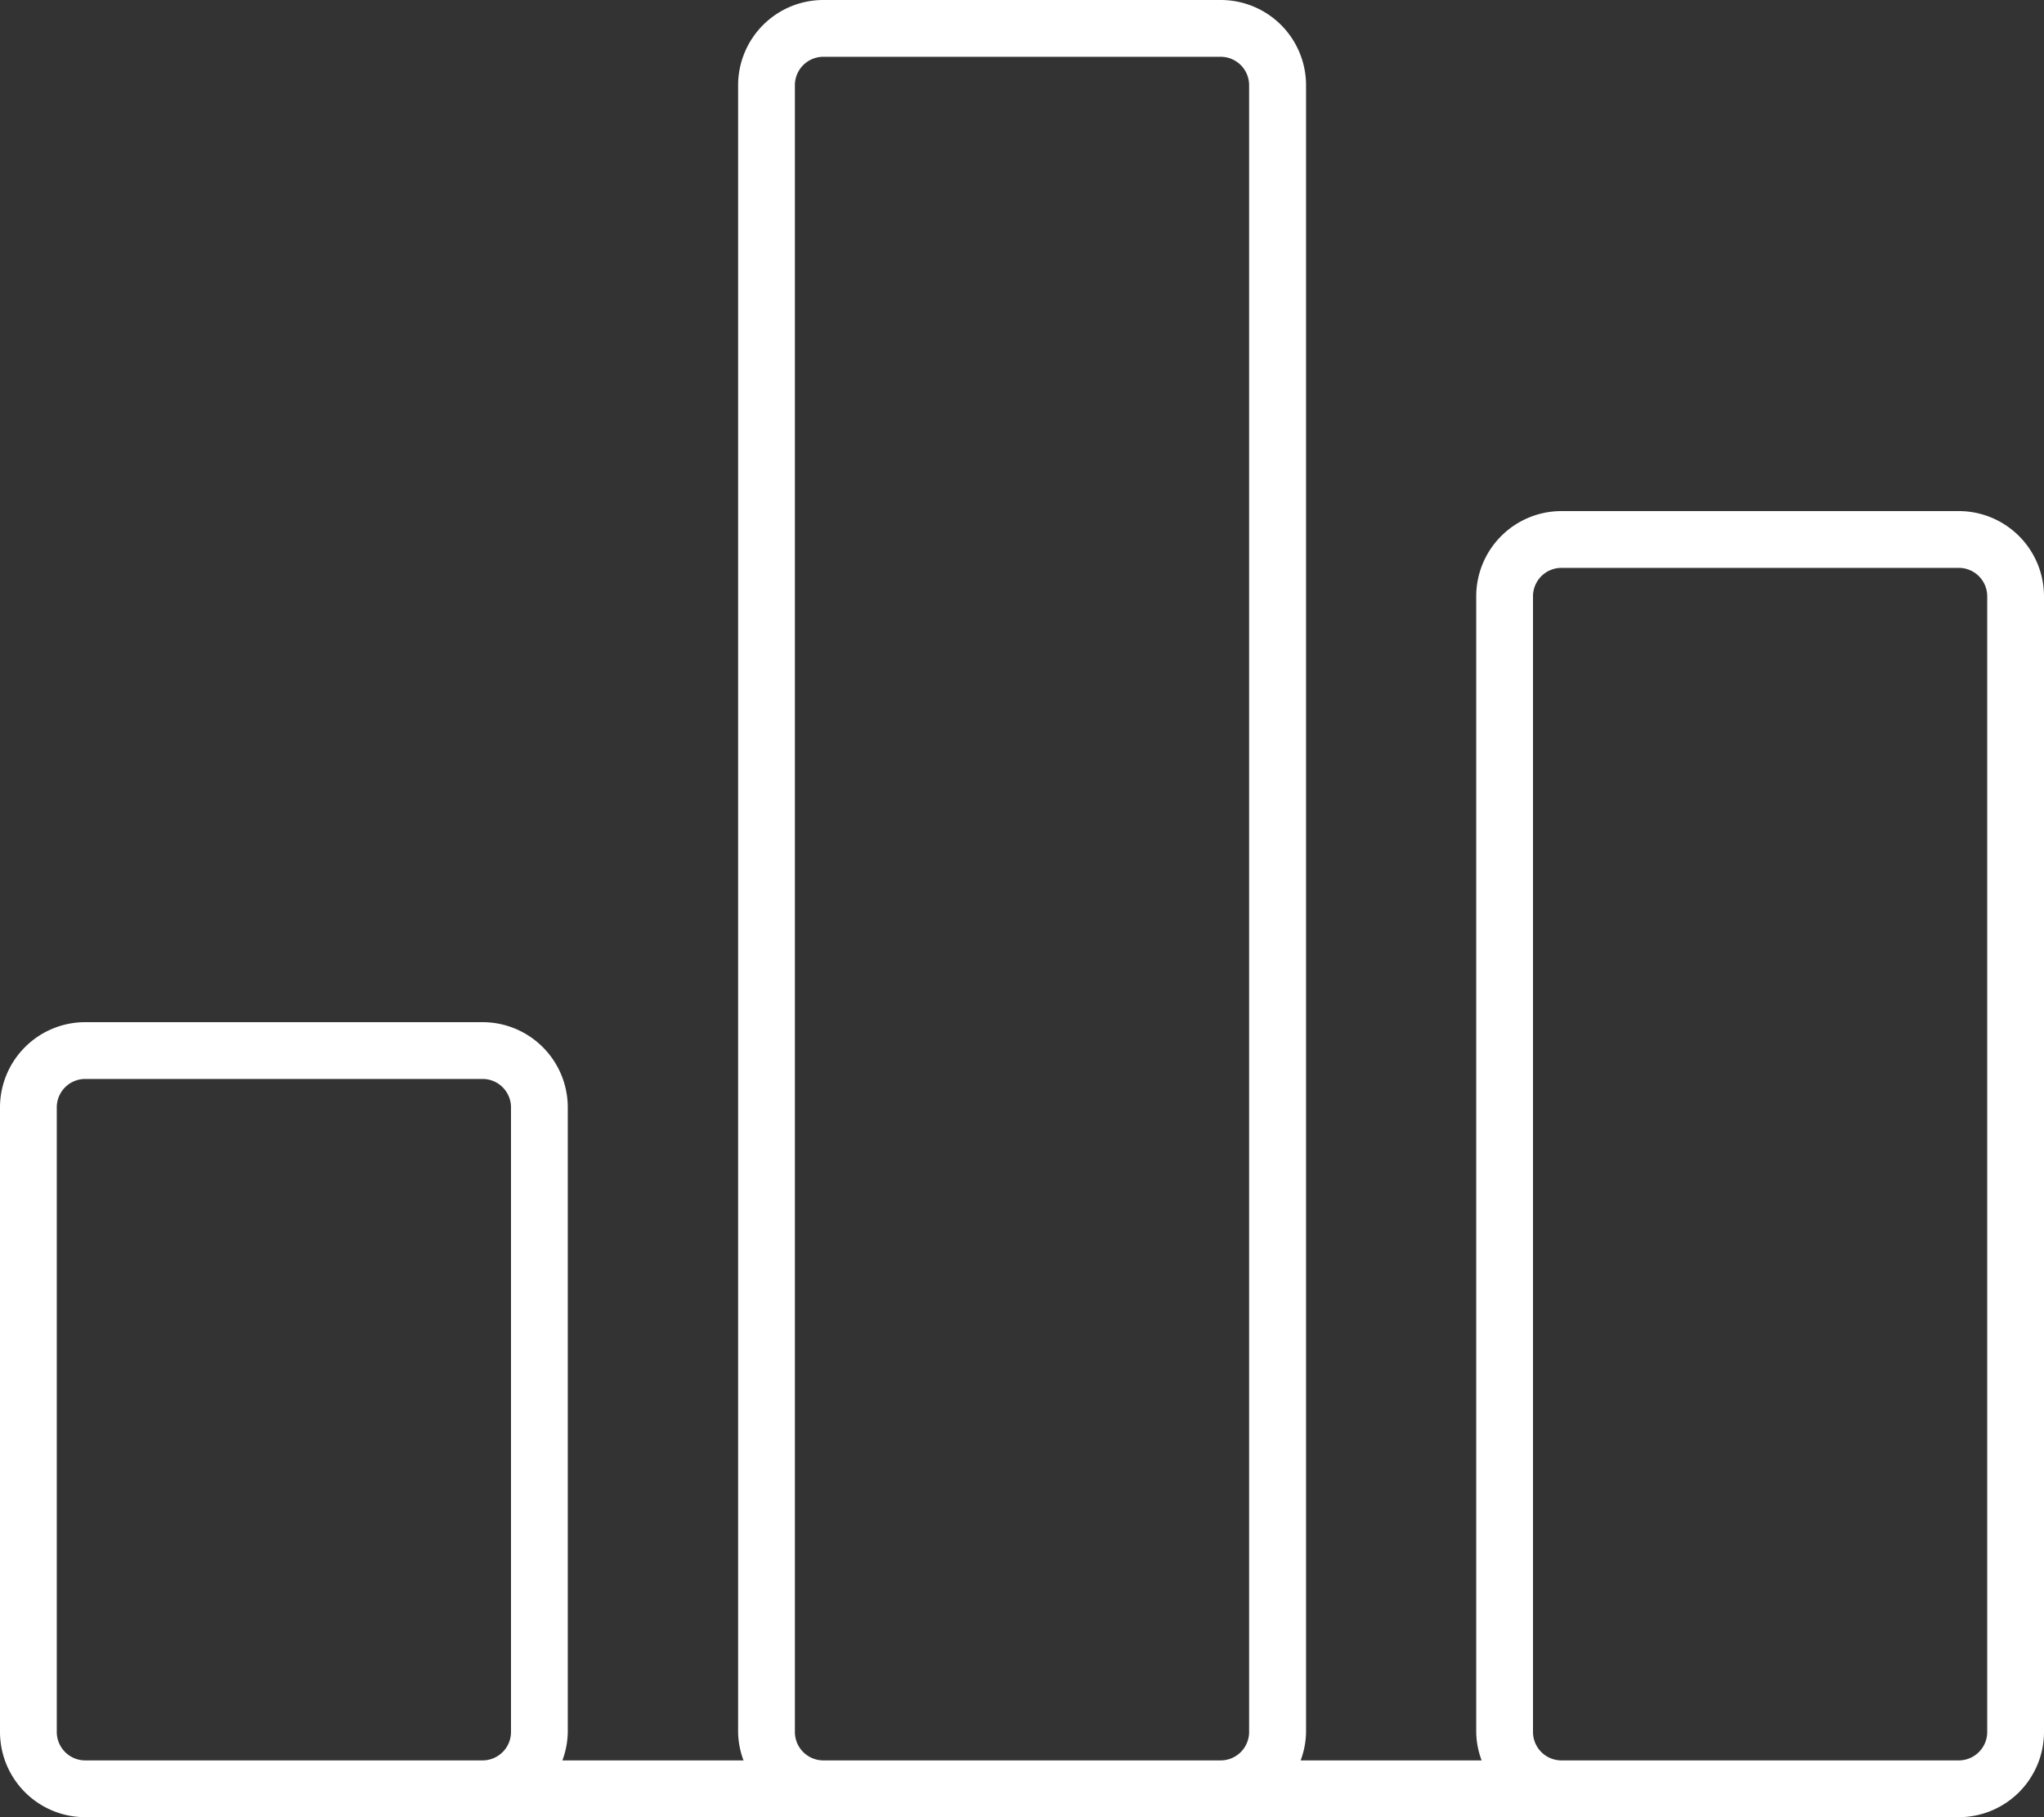
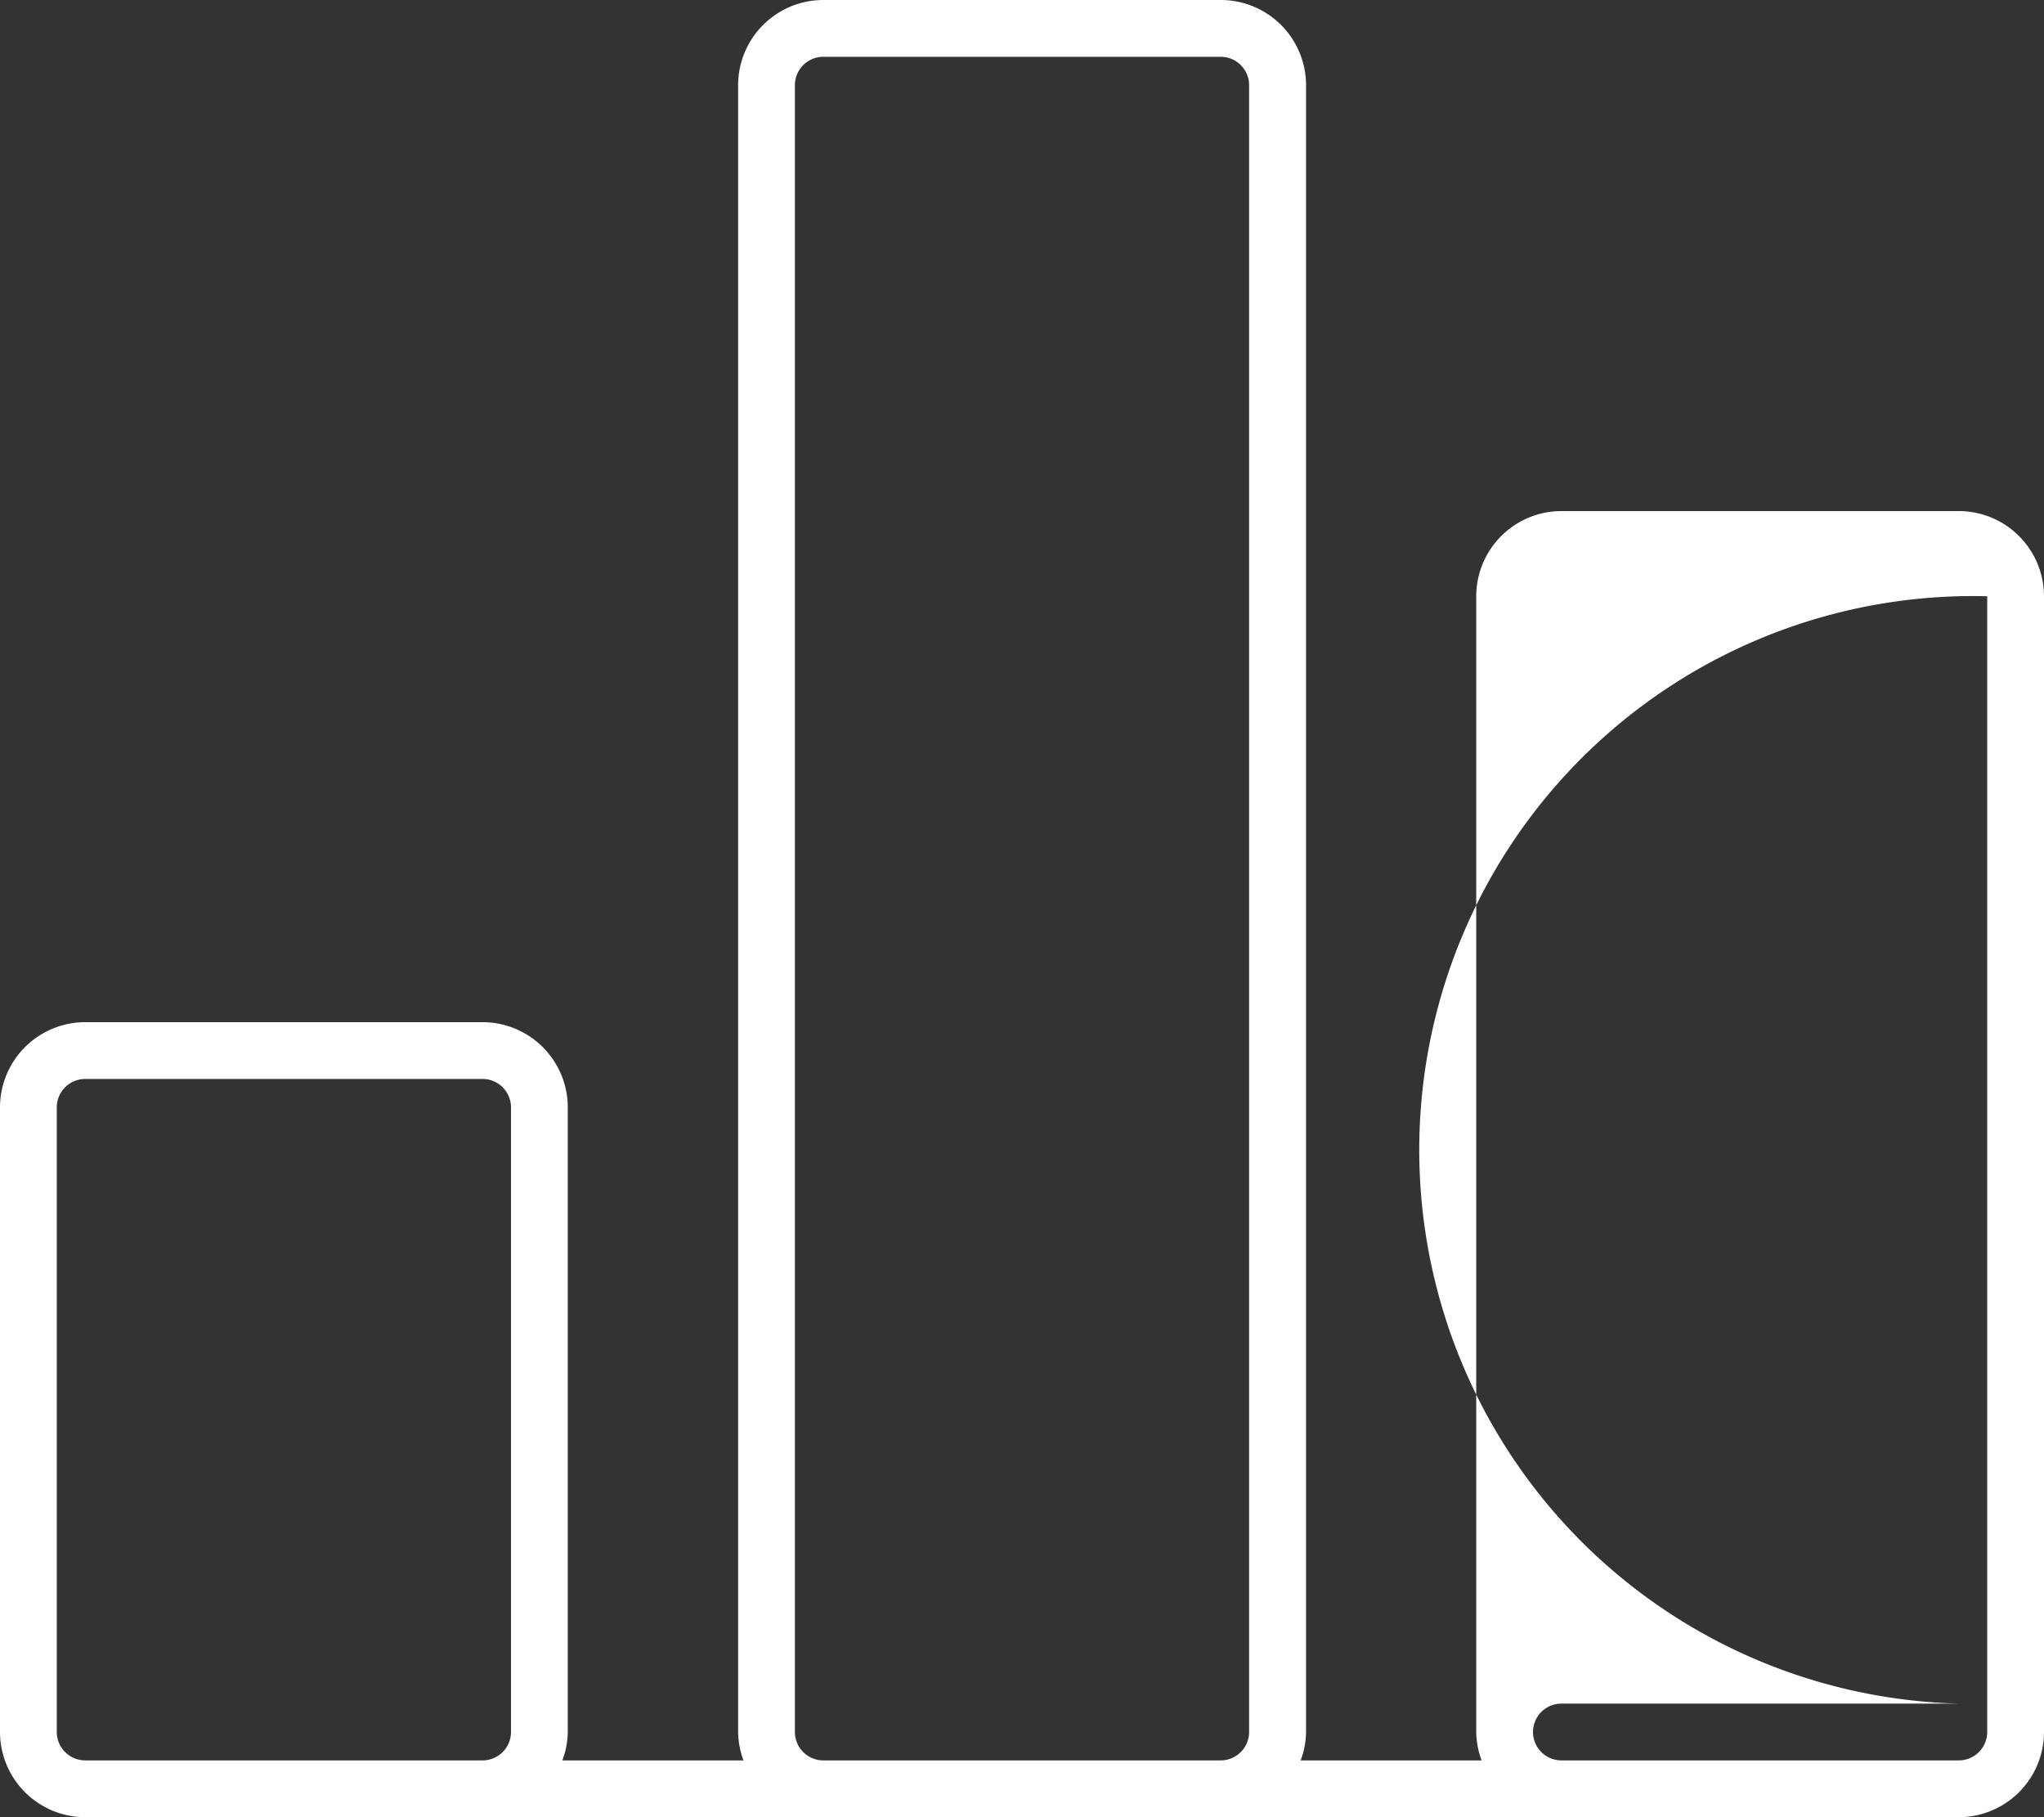
<svg xmlns="http://www.w3.org/2000/svg" id="eb412a94-15b2-43df-a82b-d015c0e61bc3" data-name="Ebene 1" viewBox="0 0 378 336">
  <rect x="0" y="0" width="378" height="336" fill="#333333" stroke="none" />
  <defs>
    <style>.e7d39bfb-cbb2-4399-87b0-04bcea854628{fill:#fff;}</style>
  </defs>
  <title>online_Software_Rechnungswesen_und_Controlling</title>
-   <path id="f7d2b8a7-2c13-4004-beab-3d08dc5b052a" data-name="CORW" class="e7d39bfb-cbb2-4399-87b0-04bcea854628" d="M334,192.25v210a15.52,15.52,0,0,0,1,5.25H301.53a15.52,15.52,0,0,0,1-5.25V97.75A15.77,15.77,0,0,0,286.75,82h-73.5A15.77,15.77,0,0,0,197.5,97.75v304.5a15.52,15.52,0,0,0,1,5.25H165a15.52,15.52,0,0,0,1-5.25V286.75A15.77,15.77,0,0,0,150.25,271H76.75A15.77,15.77,0,0,0,61,286.75v115.5A15.77,15.77,0,0,0,76.75,418h346.5A15.77,15.77,0,0,0,439,402.25v-210a15.77,15.77,0,0,0-15.75-15.75h-73.5A15.77,15.77,0,0,0,334,192.25ZM113.5,407.5H76.75a5.26,5.26,0,0,1-5.25-5.25V286.75a5.26,5.26,0,0,1,5.25-5.25h73.5a5.26,5.26,0,0,1,5.25,5.25v115.5a5.26,5.26,0,0,1-5.25,5.25Zm99.75,0a5.26,5.26,0,0,1-5.25-5.25V97.75a5.26,5.26,0,0,1,5.25-5.25h73.5A5.26,5.26,0,0,1,292,97.75v304.5a5.26,5.26,0,0,1-5.25,5.25ZM428.5,192.25v210a5.26,5.26,0,0,1-5.25,5.25h-73.5a5.26,5.26,0,0,1-5.25-5.25v-210a5.26,5.26,0,0,1,5.25-5.25h73.5A5.26,5.26,0,0,1,428.5,192.25Z" transform="translate(-61 -82)" />
+   <path id="f7d2b8a7-2c13-4004-beab-3d08dc5b052a" data-name="CORW" class="e7d39bfb-cbb2-4399-87b0-04bcea854628" d="M334,192.25v210a15.52,15.52,0,0,0,1,5.25H301.53a15.52,15.52,0,0,0,1-5.25V97.75A15.77,15.77,0,0,0,286.75,82h-73.5A15.77,15.77,0,0,0,197.5,97.75v304.5a15.52,15.52,0,0,0,1,5.25H165a15.52,15.52,0,0,0,1-5.25V286.75A15.77,15.77,0,0,0,150.25,271H76.75A15.77,15.77,0,0,0,61,286.75v115.5A15.77,15.77,0,0,0,76.75,418h346.5A15.77,15.77,0,0,0,439,402.25v-210a15.77,15.77,0,0,0-15.75-15.75h-73.5A15.77,15.77,0,0,0,334,192.25ZM113.5,407.5H76.75a5.26,5.26,0,0,1-5.25-5.25V286.75a5.26,5.26,0,0,1,5.25-5.25h73.5a5.26,5.26,0,0,1,5.25,5.25v115.5a5.26,5.26,0,0,1-5.25,5.25Zm99.75,0a5.26,5.26,0,0,1-5.25-5.25V97.75a5.26,5.26,0,0,1,5.25-5.25h73.5A5.26,5.26,0,0,1,292,97.75v304.5a5.26,5.26,0,0,1-5.25,5.25ZM428.5,192.25v210a5.26,5.26,0,0,1-5.25,5.25h-73.5a5.26,5.26,0,0,1-5.25-5.25a5.26,5.26,0,0,1,5.25-5.25h73.5A5.26,5.26,0,0,1,428.5,192.25Z" transform="translate(-61 -82)" />
</svg>